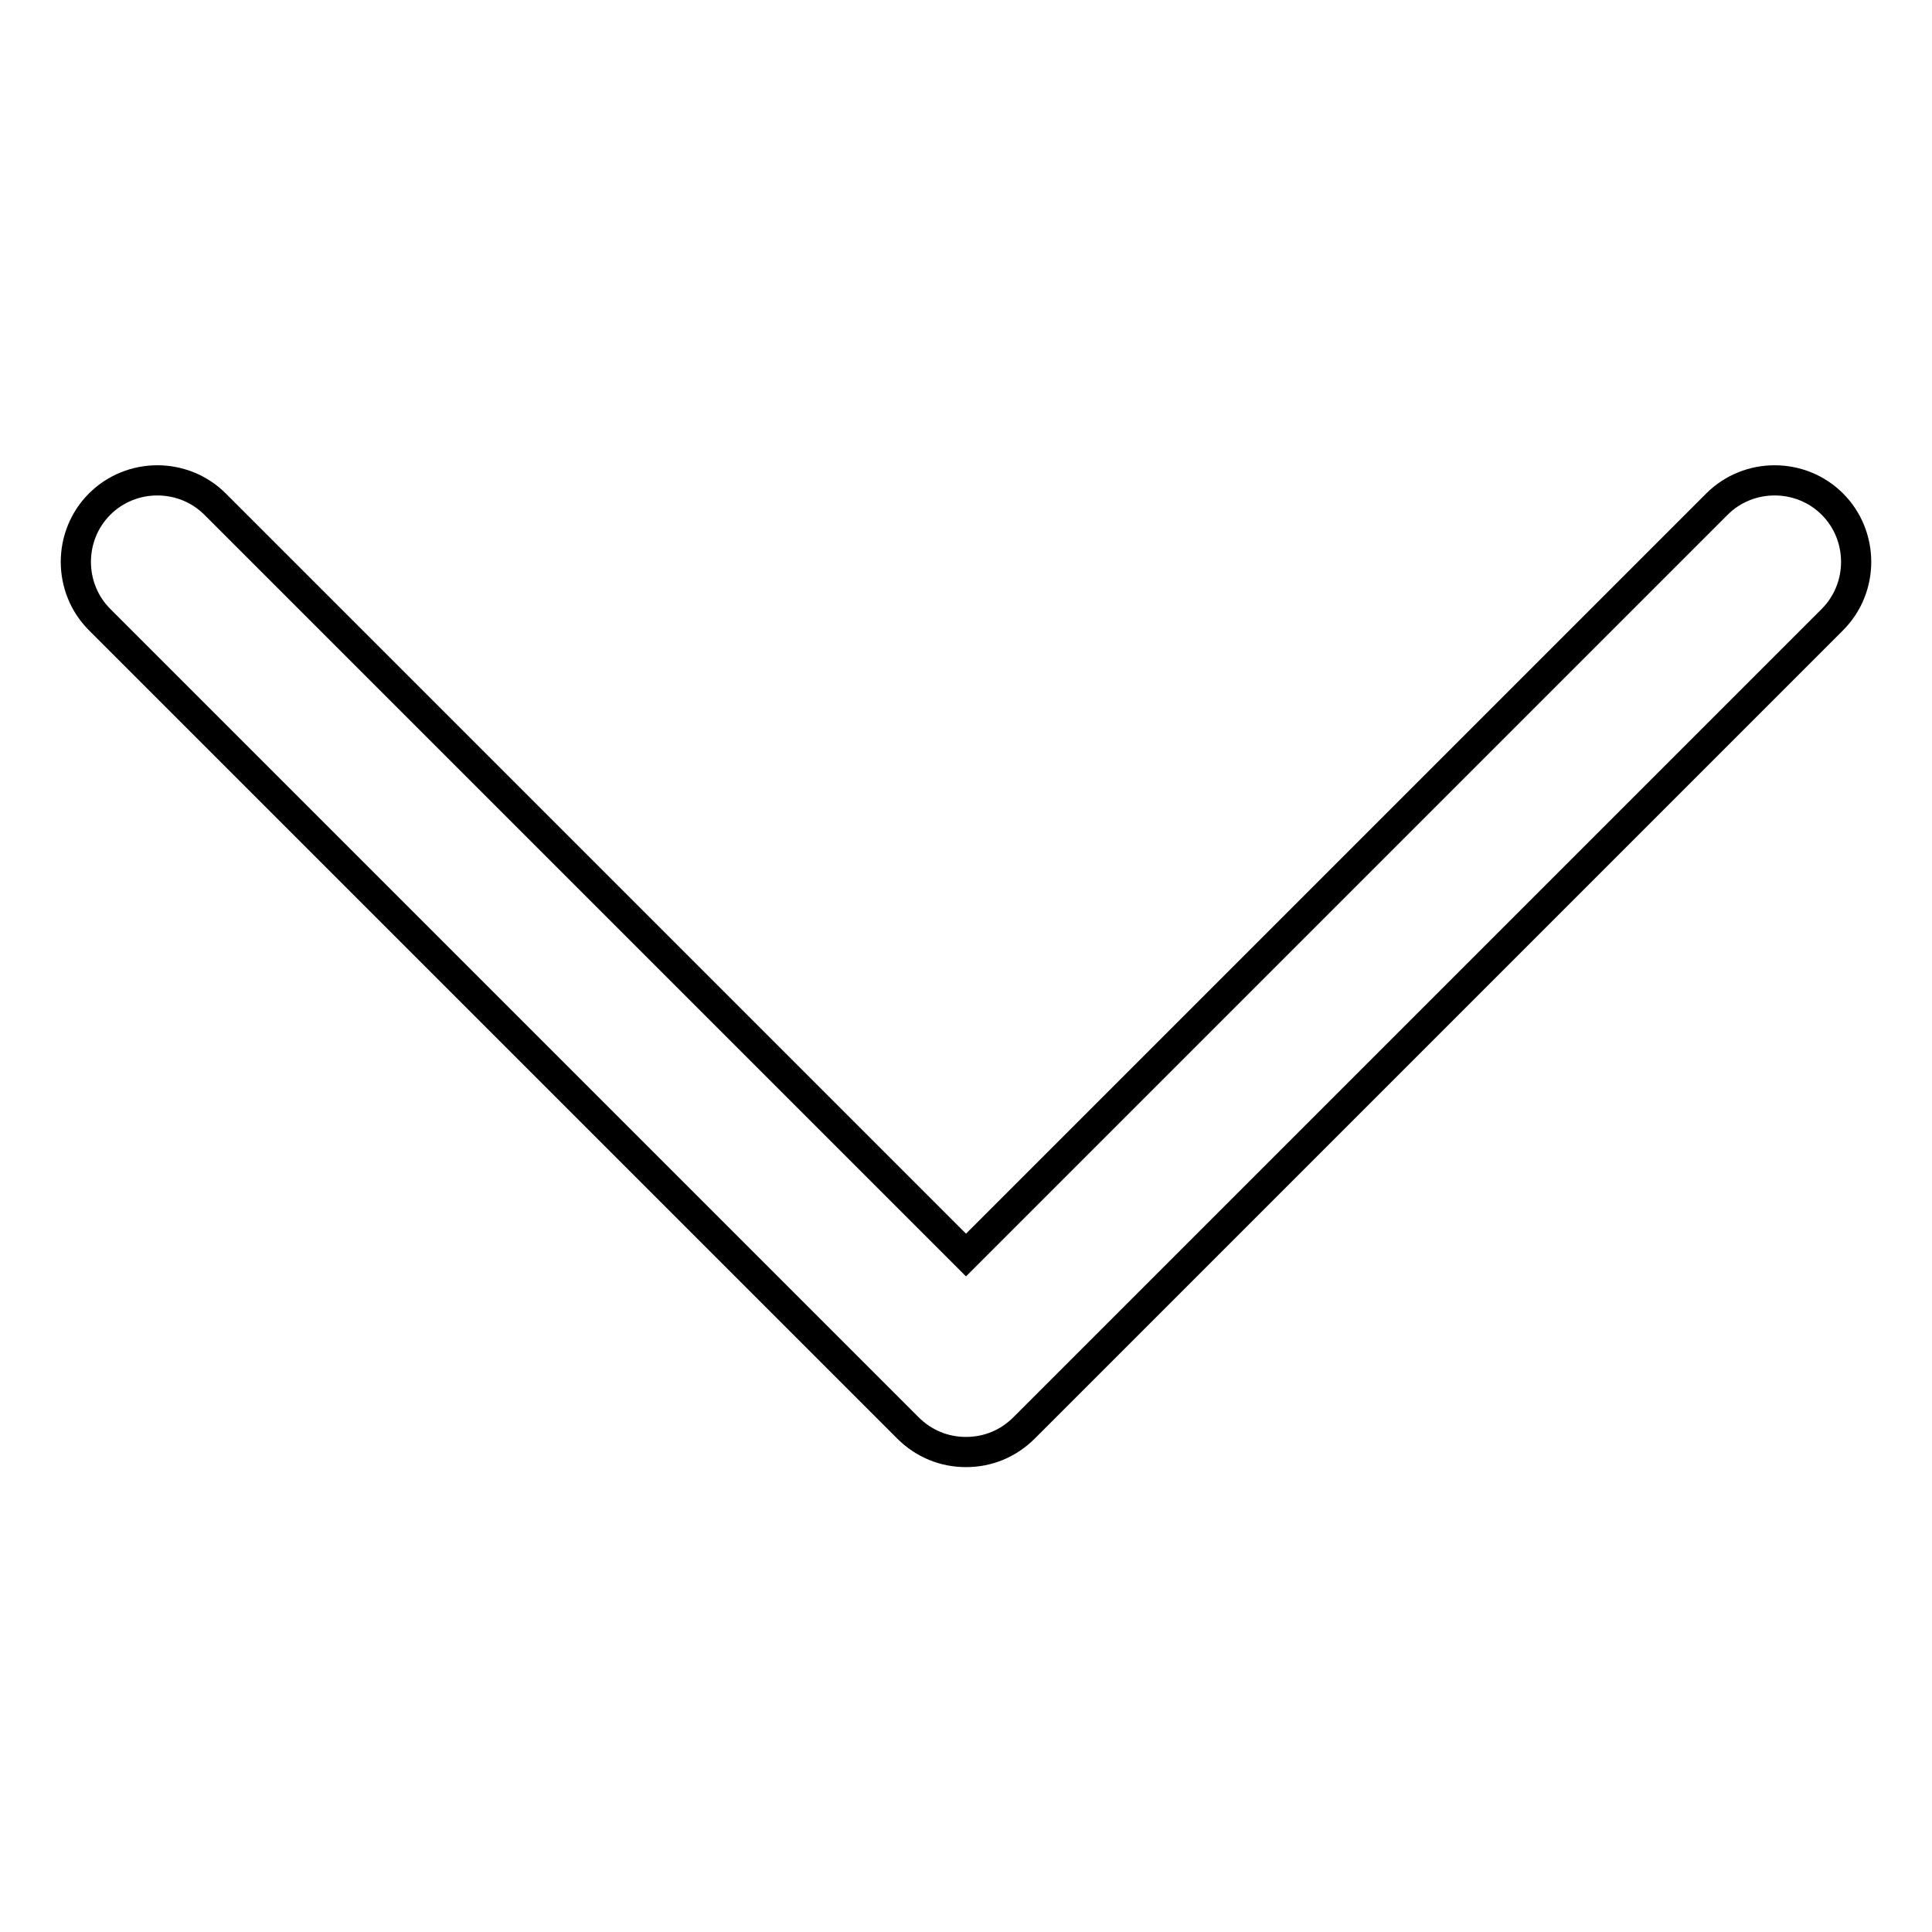
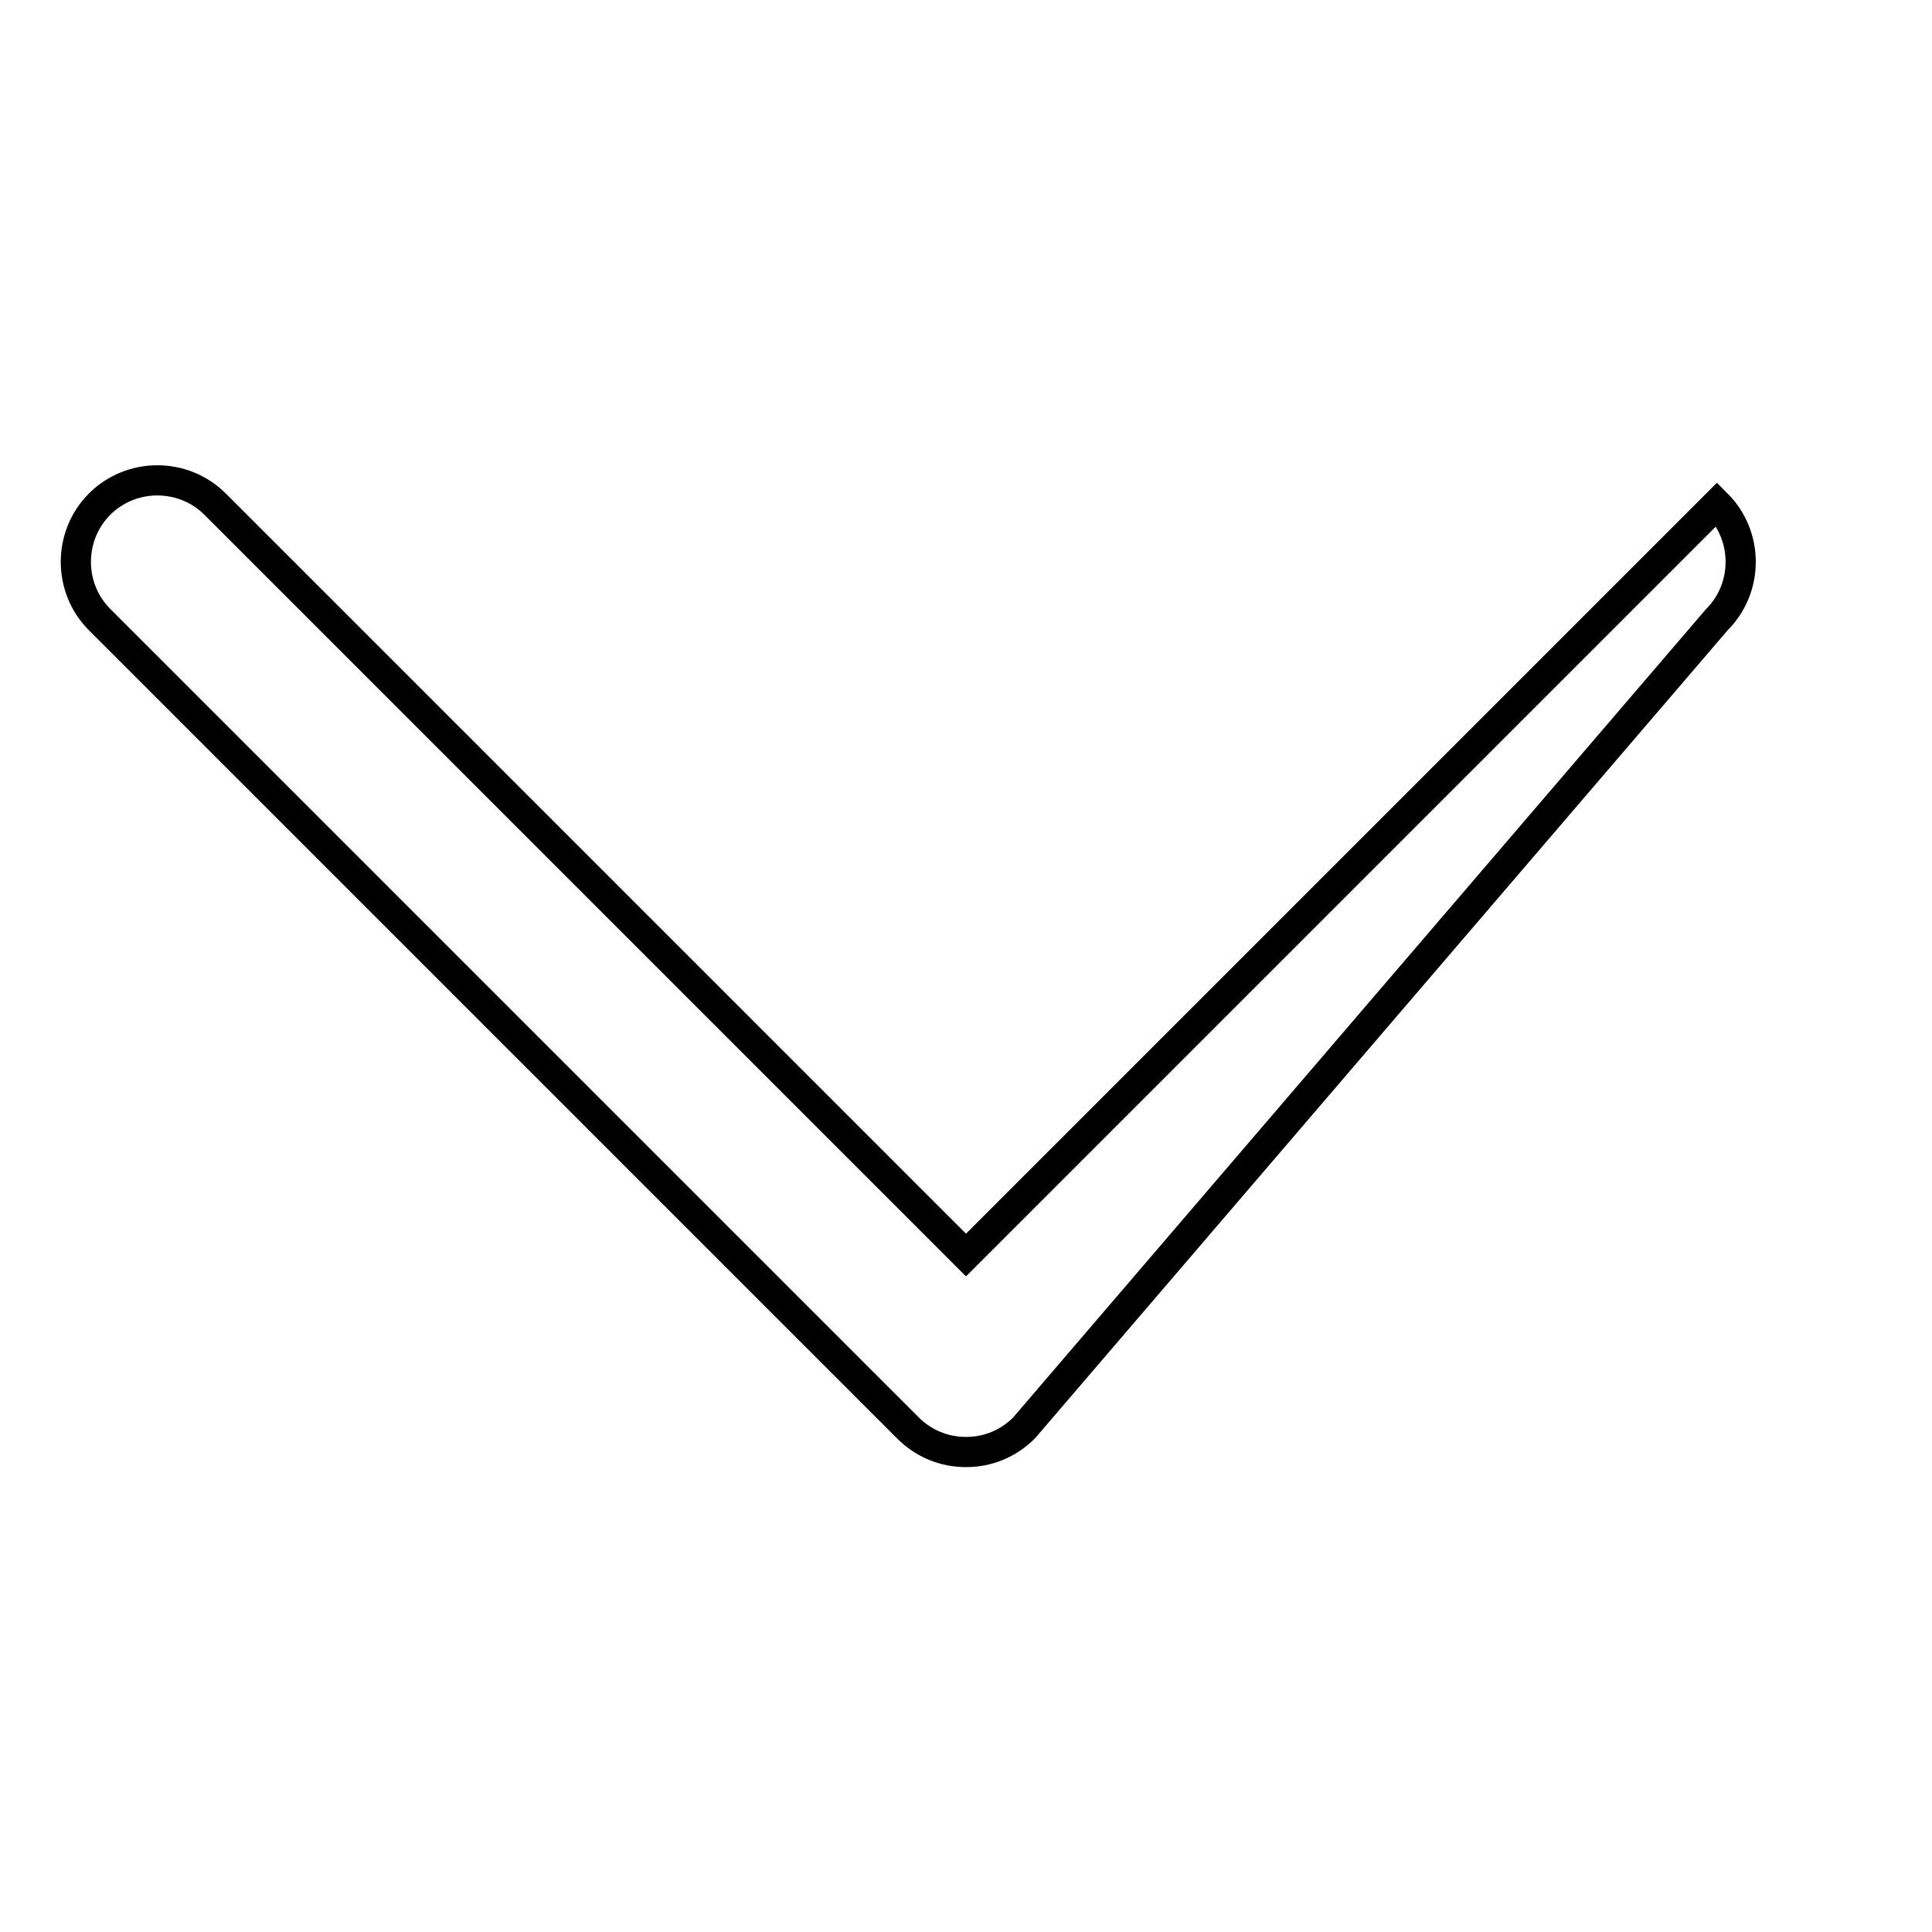
<svg xmlns="http://www.w3.org/2000/svg" version="1.1" x="0px" y="0px" viewBox="0 0 256 256" enable-background="new 0 0 256 256" xml:space="preserve">
  <g>
-     <path stroke-width="4" fill-opacity="0" stroke="#000000" d="M128,192.4c-2.9,0-5.6-1.1-7.7-3.2L13.2,82.1c-4.2-4.2-4.2-11.1,0-15.3c4.2-4.2,11.1-4.2,15.3,0l99.5,99.5 l99.5-99.5c4.2-4.2,11.1-4.2,15.3,0c4.2,4.2,4.2,11.1,0,15.3L135.7,189.2C133.6,191.3,130.9,192.4,128,192.4z" />
+     <path stroke-width="4" fill-opacity="0" stroke="#000000" d="M128,192.4c-2.9,0-5.6-1.1-7.7-3.2L13.2,82.1c-4.2-4.2-4.2-11.1,0-15.3c4.2-4.2,11.1-4.2,15.3,0l99.5,99.5 l99.5-99.5c4.2,4.2,4.2,11.1,0,15.3L135.7,189.2C133.6,191.3,130.9,192.4,128,192.4z" />
  </g>
</svg>